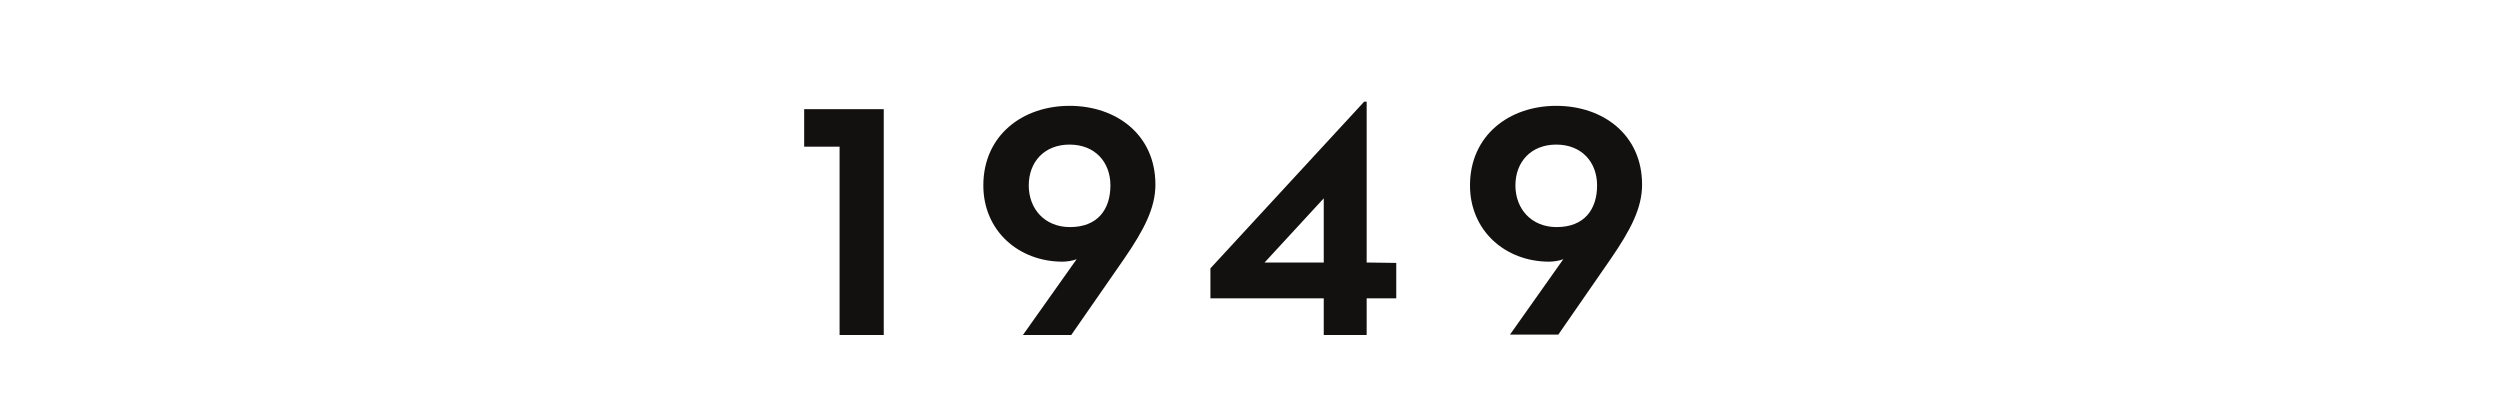
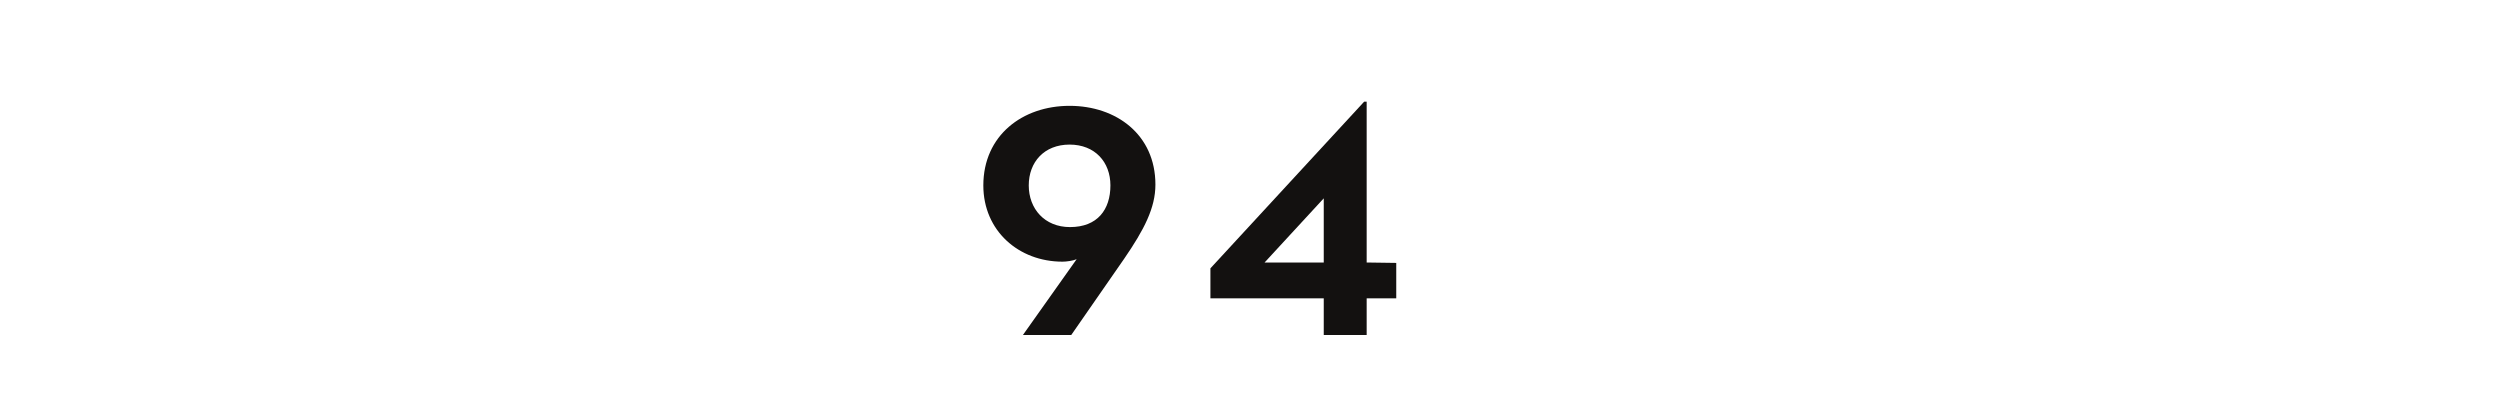
<svg xmlns="http://www.w3.org/2000/svg" version="1.1" id="Layer_1" x="0px" y="0px" viewBox="0 0 600 100" style="enable-background:new 0 0 600 100;" xml:space="preserve">
  <style type="text/css">
	.st0{fill:#131110;}
</style>
  <g>
-     <path class="st0" d="M201.4,35.2H193v-9h19.1v54.2h-10.6V35.2H201.4z" />
    <path class="st0" d="M258.4,62.2c-0.9,0.4-2.5,0.6-3.4,0.6c-10.5,0-19-7.4-19-18.3c0-12,9.4-19.1,20.7-19.1   c11.2,0,20.6,6.9,20.6,18.9c0,5.6-2.7,10.8-7.5,17.8l-12.7,18.3h-11.6L258.4,62.2z M266.5,44.5c0-5.6-3.7-9.8-9.8-9.8   s-9.8,4.2-9.8,9.8s3.8,10,9.9,10C263.4,54.5,266.5,50.3,266.5,44.5z" />
    <path class="st0" d="M335.1,63.1v8.5H328v8.8h-10.3v-8.8h-27.2v-7.2l36.9-40h0.6V63L335.1,63.1L335.1,63.1z M317.7,47.6L303.5,63   h14.2V47.6z" />
-     <path class="st0" d="M375.2,62.2c-0.9,0.4-2.5,0.6-3.4,0.6c-10.5,0-19-7.4-19-18.3c0-12,9.4-19.1,20.7-19.1   c11.2,0,20.6,6.9,20.6,18.9c0,5.6-2.7,10.8-7.5,17.8L374,80.3h-11.6L375.2,62.2z M383.3,44.5c0-5.6-3.7-9.8-9.8-9.8   c-6.1,0-9.8,4.2-9.8,9.8s3.8,10,9.9,10C380.2,54.5,383.3,50.3,383.3,44.5z" />
  </g>
</svg>